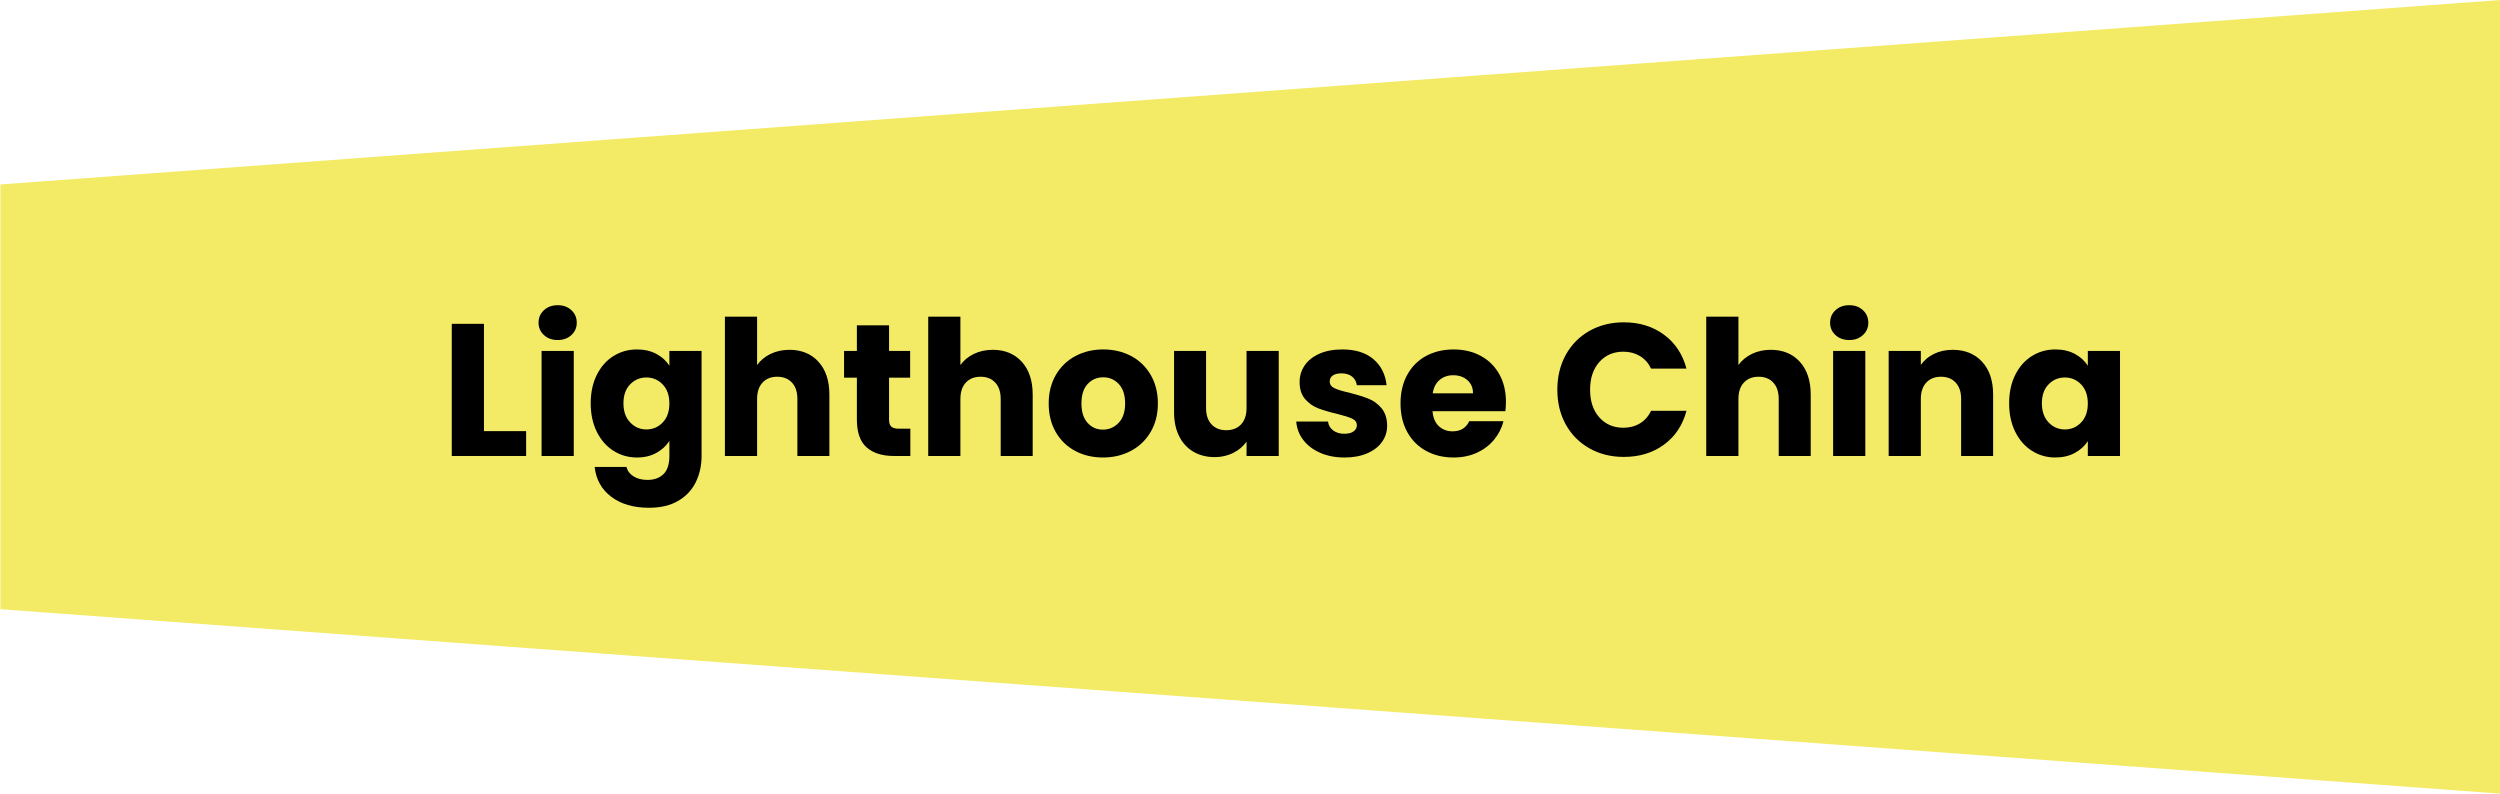
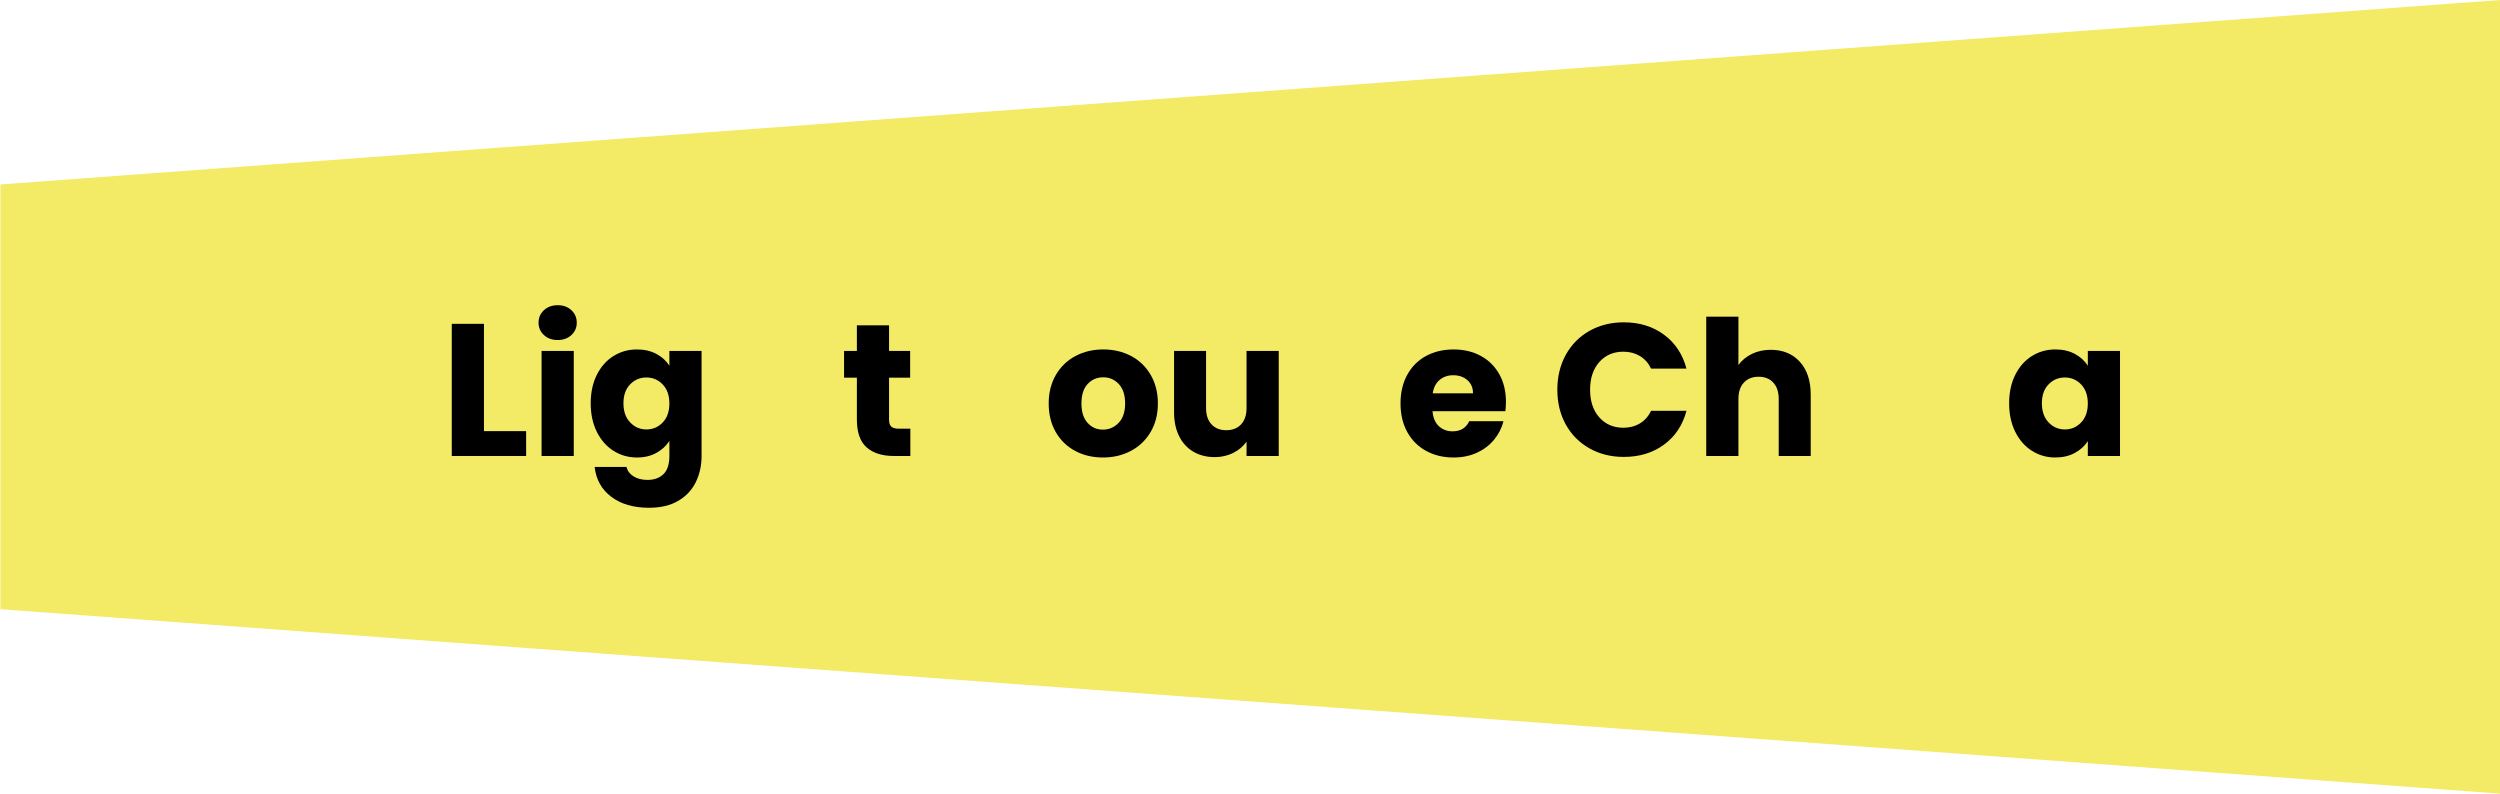
<svg xmlns="http://www.w3.org/2000/svg" id="Layer_1" version="1.1" viewBox="0 0 378 120">
  <defs>
    <style>
      .st0 {
        fill: #f3eb66;
      }
    </style>
  </defs>
  <polygon class="st0" points=".062 92.112 378 120 378 0 .062 27.888 .062 92.112" />
  <g>
    <path d="M73.175,65.188h6.376v3.757h-11.243v-19.981h4.867v16.224Z" />
    <path d="M82.24,50.658c-.541-.503-.812-1.124-.812-1.864,0-.759.271-1.39.812-1.893s1.238-.754,2.092-.754c.835,0,1.523.252,2.064.754s.811,1.134.811,1.893c0,.74-.27,1.362-.811,1.864s-1.229.754-2.064.754c-.854,0-1.551-.251-2.092-.754ZM86.752,53.063v15.882h-4.867v-15.882h4.867Z" />
    <path d="M99.261,53.518c.844.455,1.494,1.053,1.95,1.793v-2.248h4.867v15.854c0,1.461-.29,2.784-.869,3.971-.578,1.186-1.461,2.13-2.647,2.832-1.186.702-2.661,1.053-4.426,1.053-2.353,0-4.26-.555-5.721-1.665s-2.296-2.614-2.504-4.511h4.81c.151.607.512,1.086,1.082,1.437.569.351,1.271.527,2.106.527,1.005,0,1.807-.29,2.405-.868.598-.579.897-1.504.897-2.775v-2.248c-.474.74-1.13,1.342-1.965,1.807s-1.812.697-2.931.697c-1.309,0-2.495-.336-3.558-1.01-1.062-.673-1.902-1.632-2.519-2.875-.617-1.243-.924-2.68-.924-4.312,0-1.632.308-3.064.924-4.298.617-1.233,1.457-2.182,2.519-2.846,1.063-.664,2.249-.996,3.558-.996,1.119,0,2.101.228,2.946.683ZM100.2,58.129c-.674-.702-1.495-1.053-2.462-1.053-.968,0-1.789.347-2.462,1.039-.674.693-1.011,1.646-1.011,2.861,0,1.215.337,2.178,1.011,2.889.673.711,1.494,1.068,2.462,1.068.967,0,1.788-.351,2.462-1.053.673-.702,1.01-1.66,1.01-2.875,0-1.214-.337-2.172-1.01-2.875Z" />
-     <path d="M123.752,54.699c1.101,1.205,1.651,2.861,1.651,4.967v9.279h-4.839v-8.624c0-1.062-.275-1.888-.825-2.476-.55-.588-1.291-.882-2.22-.882-.93,0-1.67.294-2.22.882-.55.589-.825,1.414-.825,2.476v8.624h-4.867v-21.063h4.867v7.315c.493-.702,1.166-1.261,2.021-1.679.854-.417,1.812-.626,2.875-.626,1.822,0,3.282.602,4.383,1.807Z" />
    <path d="M137.643,64.818v4.127h-2.476c-1.765,0-3.142-.431-4.128-1.295-.987-.863-1.48-2.272-1.48-4.227v-6.319h-1.936v-4.041h1.936v-3.871h4.867v3.871h3.188v4.041h-3.188v6.376c0,.474.114.816.341,1.025s.607.313,1.138.313h1.736Z" />
-     <path d="M154.492,54.699c1.101,1.205,1.651,2.861,1.651,4.967v9.279h-4.839v-8.624c0-1.062-.275-1.888-.825-2.476-.55-.588-1.291-.882-2.22-.882-.93,0-1.67.294-2.22.882-.55.589-.825,1.414-.825,2.476v8.624h-4.867v-21.063h4.867v7.315c.493-.702,1.166-1.261,2.021-1.679.854-.417,1.812-.626,2.875-.626,1.822,0,3.282.602,4.383,1.807Z" />
    <path d="M162.561,68.177c-1.243-.664-2.22-1.613-2.931-2.847-.711-1.233-1.067-2.676-1.067-4.326,0-1.632.36-3.069,1.082-4.312.721-1.243,1.707-2.196,2.959-2.861,1.253-.664,2.657-.996,4.213-.996s2.96.332,4.213.996,2.239,1.618,2.96,2.861c.721,1.243,1.082,2.68,1.082,4.312,0,1.633-.365,3.07-1.096,4.312-.731,1.243-1.726,2.196-2.988,2.861s-2.671.996-4.227.996-2.956-.332-4.198-.996ZM169.137,63.936c.655-.683.981-1.66.981-2.932,0-1.271-.317-2.248-.953-2.931-.635-.683-1.418-1.025-2.348-1.025-.949,0-1.736.337-2.362,1.01-.627.674-.94,1.656-.94,2.946,0,1.271.308,2.248.925,2.932.616.683,1.39,1.025,2.319,1.025.93,0,1.723-.342,2.377-1.025Z" />
    <path d="M193.344,53.063v15.882h-4.867v-2.163c-.494.702-1.163,1.267-2.007,1.694-.844.427-1.779.64-2.803.64-1.215,0-2.288-.27-3.217-.811s-1.65-1.324-2.163-2.348c-.512-1.024-.768-2.229-.768-3.614v-9.279h4.838v8.624c0,1.063.276,1.888.826,2.476.549.589,1.29.883,2.22.883.949,0,1.698-.294,2.248-.883.55-.588.826-1.413.826-2.476v-8.624h4.867Z" />
-     <path d="M199.606,68.461c-1.082-.474-1.936-1.124-2.562-1.95-.626-.826-.977-1.751-1.053-2.775h4.81c.057.551.313.996.768,1.338.455.341,1.015.512,1.679.512.607,0,1.077-.119,1.409-.356.332-.237.497-.546.497-.925,0-.455-.237-.792-.711-1.01-.474-.218-1.243-.46-2.305-.726-1.139-.266-2.088-.545-2.847-.84-.76-.294-1.414-.759-1.964-1.394-.551-.636-.826-1.495-.826-2.576,0-.91.252-1.74.755-2.49.502-.749,1.243-1.342,2.22-1.779.977-.436,2.139-.655,3.487-.655,1.993,0,3.562.494,4.71,1.48s1.807,2.296,1.979,3.928h-4.498c-.076-.55-.318-.986-.726-1.309-.408-.322-.944-.484-1.608-.484-.569,0-1.005.109-1.309.327-.304.218-.455.517-.455.897,0,.455.242.797.725,1.025.484.228,1.239.455,2.263.683,1.176.304,2.134.603,2.875.897.74.294,1.39.769,1.95,1.423.559.655.848,1.533.868,2.633,0,.93-.261,1.76-.783,2.491s-1.271,1.305-2.248,1.722c-.978.417-2.111.626-3.402.626-1.385,0-2.618-.237-3.7-.711Z" />
    <path d="M227.614,62.171h-11.015c.076.987.394,1.741.953,2.263.56.522,1.247.783,2.064.783,1.215,0,2.059-.512,2.533-1.537h5.18c-.266,1.044-.745,1.983-1.437,2.818-.693.835-1.562,1.49-2.605,1.964-1.044.475-2.21.711-3.501.711-1.556,0-2.941-.332-4.156-.996s-2.163-1.613-2.846-2.847c-.683-1.233-1.025-2.676-1.025-4.326s.336-3.092,1.01-4.326c.673-1.233,1.618-2.182,2.832-2.846,1.214-.664,2.609-.996,4.184-.996,1.538,0,2.904.323,4.099.968,1.195.645,2.129,1.566,2.803,2.761s1.011,2.59,1.011,4.184c0,.455-.029.93-.086,1.423ZM222.718,59.467c0-.835-.284-1.499-.853-1.992-.57-.494-1.281-.74-2.135-.74-.816,0-1.504.238-2.064.712-.559.474-.906,1.148-1.038,2.021h6.09Z" />
    <path d="M236.75,53.646c.854-1.546,2.045-2.751,3.573-3.615,1.527-.863,3.258-1.295,5.194-1.295,2.372,0,4.403.627,6.091,1.879s2.818,2.96,3.386,5.123h-5.35c-.399-.834-.964-1.47-1.694-1.907-.731-.436-1.562-.655-2.491-.655-1.499,0-2.714.522-3.643,1.566-.93,1.044-1.395,2.438-1.395,4.184,0,1.746.465,3.141,1.395,4.184.929,1.044,2.144,1.566,3.643,1.566.929,0,1.76-.218,2.491-.655.73-.436,1.295-1.072,1.694-1.907h5.35c-.569,2.163-1.698,3.867-3.386,5.109-1.689,1.243-3.719,1.864-6.091,1.864-1.936,0-3.667-.431-5.194-1.295-1.528-.863-2.718-2.063-3.573-3.6s-1.281-3.292-1.281-5.266c0-1.973.427-3.733,1.281-5.28Z" />
    <path d="M272.129,54.699c1.101,1.205,1.651,2.861,1.651,4.967v9.279h-4.839v-8.624c0-1.062-.275-1.888-.825-2.476-.55-.588-1.291-.882-2.22-.882-.93,0-1.67.294-2.22.882-.55.589-.825,1.414-.825,2.476v8.624h-4.867v-21.063h4.867v7.315c.493-.702,1.166-1.261,2.021-1.679.854-.417,1.812-.626,2.875-.626,1.822,0,3.282.602,4.383,1.807Z" />
-     <path d="M277.523,50.658c-.541-.503-.812-1.124-.812-1.864,0-.759.271-1.39.812-1.893s1.238-.754,2.092-.754c.835,0,1.523.252,2.064.754s.811,1.134.811,1.893c0,.74-.27,1.362-.811,1.864s-1.229.754-2.064.754c-.854,0-1.551-.251-2.092-.754ZM282.035,53.063v15.882h-4.867v-15.882h4.867Z" />
-     <path d="M299.696,54.699c1.11,1.205,1.665,2.861,1.665,4.967v9.279h-4.839v-8.624c0-1.062-.275-1.888-.825-2.476-.55-.588-1.291-.882-2.22-.882-.93,0-1.67.294-2.22.882-.55.589-.825,1.414-.825,2.476v8.624h-4.867v-15.882h4.867v2.106c.493-.702,1.157-1.257,1.993-1.665.834-.408,1.774-.612,2.818-.612,1.86,0,3.344.602,4.455,1.807Z" />
    <path d="M304.705,56.677c.617-1.233,1.457-2.182,2.519-2.846,1.063-.664,2.249-.996,3.558-.996,1.119,0,2.101.228,2.946.683.844.455,1.494,1.053,1.95,1.793v-2.248h4.867v15.882h-4.867v-2.248c-.474.74-1.135,1.338-1.978,1.793-.844.455-1.827.683-2.946.683-1.291,0-2.467-.336-3.53-1.01-1.062-.673-1.902-1.632-2.519-2.875-.617-1.243-.924-2.68-.924-4.312,0-1.632.308-3.064.924-4.298ZM314.667,58.129c-.674-.702-1.495-1.053-2.462-1.053-.968,0-1.789.347-2.462,1.039-.674.693-1.011,1.646-1.011,2.861,0,1.215.337,2.178,1.011,2.889.673.711,1.494,1.068,2.462,1.068.967,0,1.788-.351,2.462-1.053.673-.702,1.01-1.66,1.01-2.875,0-1.214-.337-2.172-1.01-2.875Z" />
  </g>
</svg>